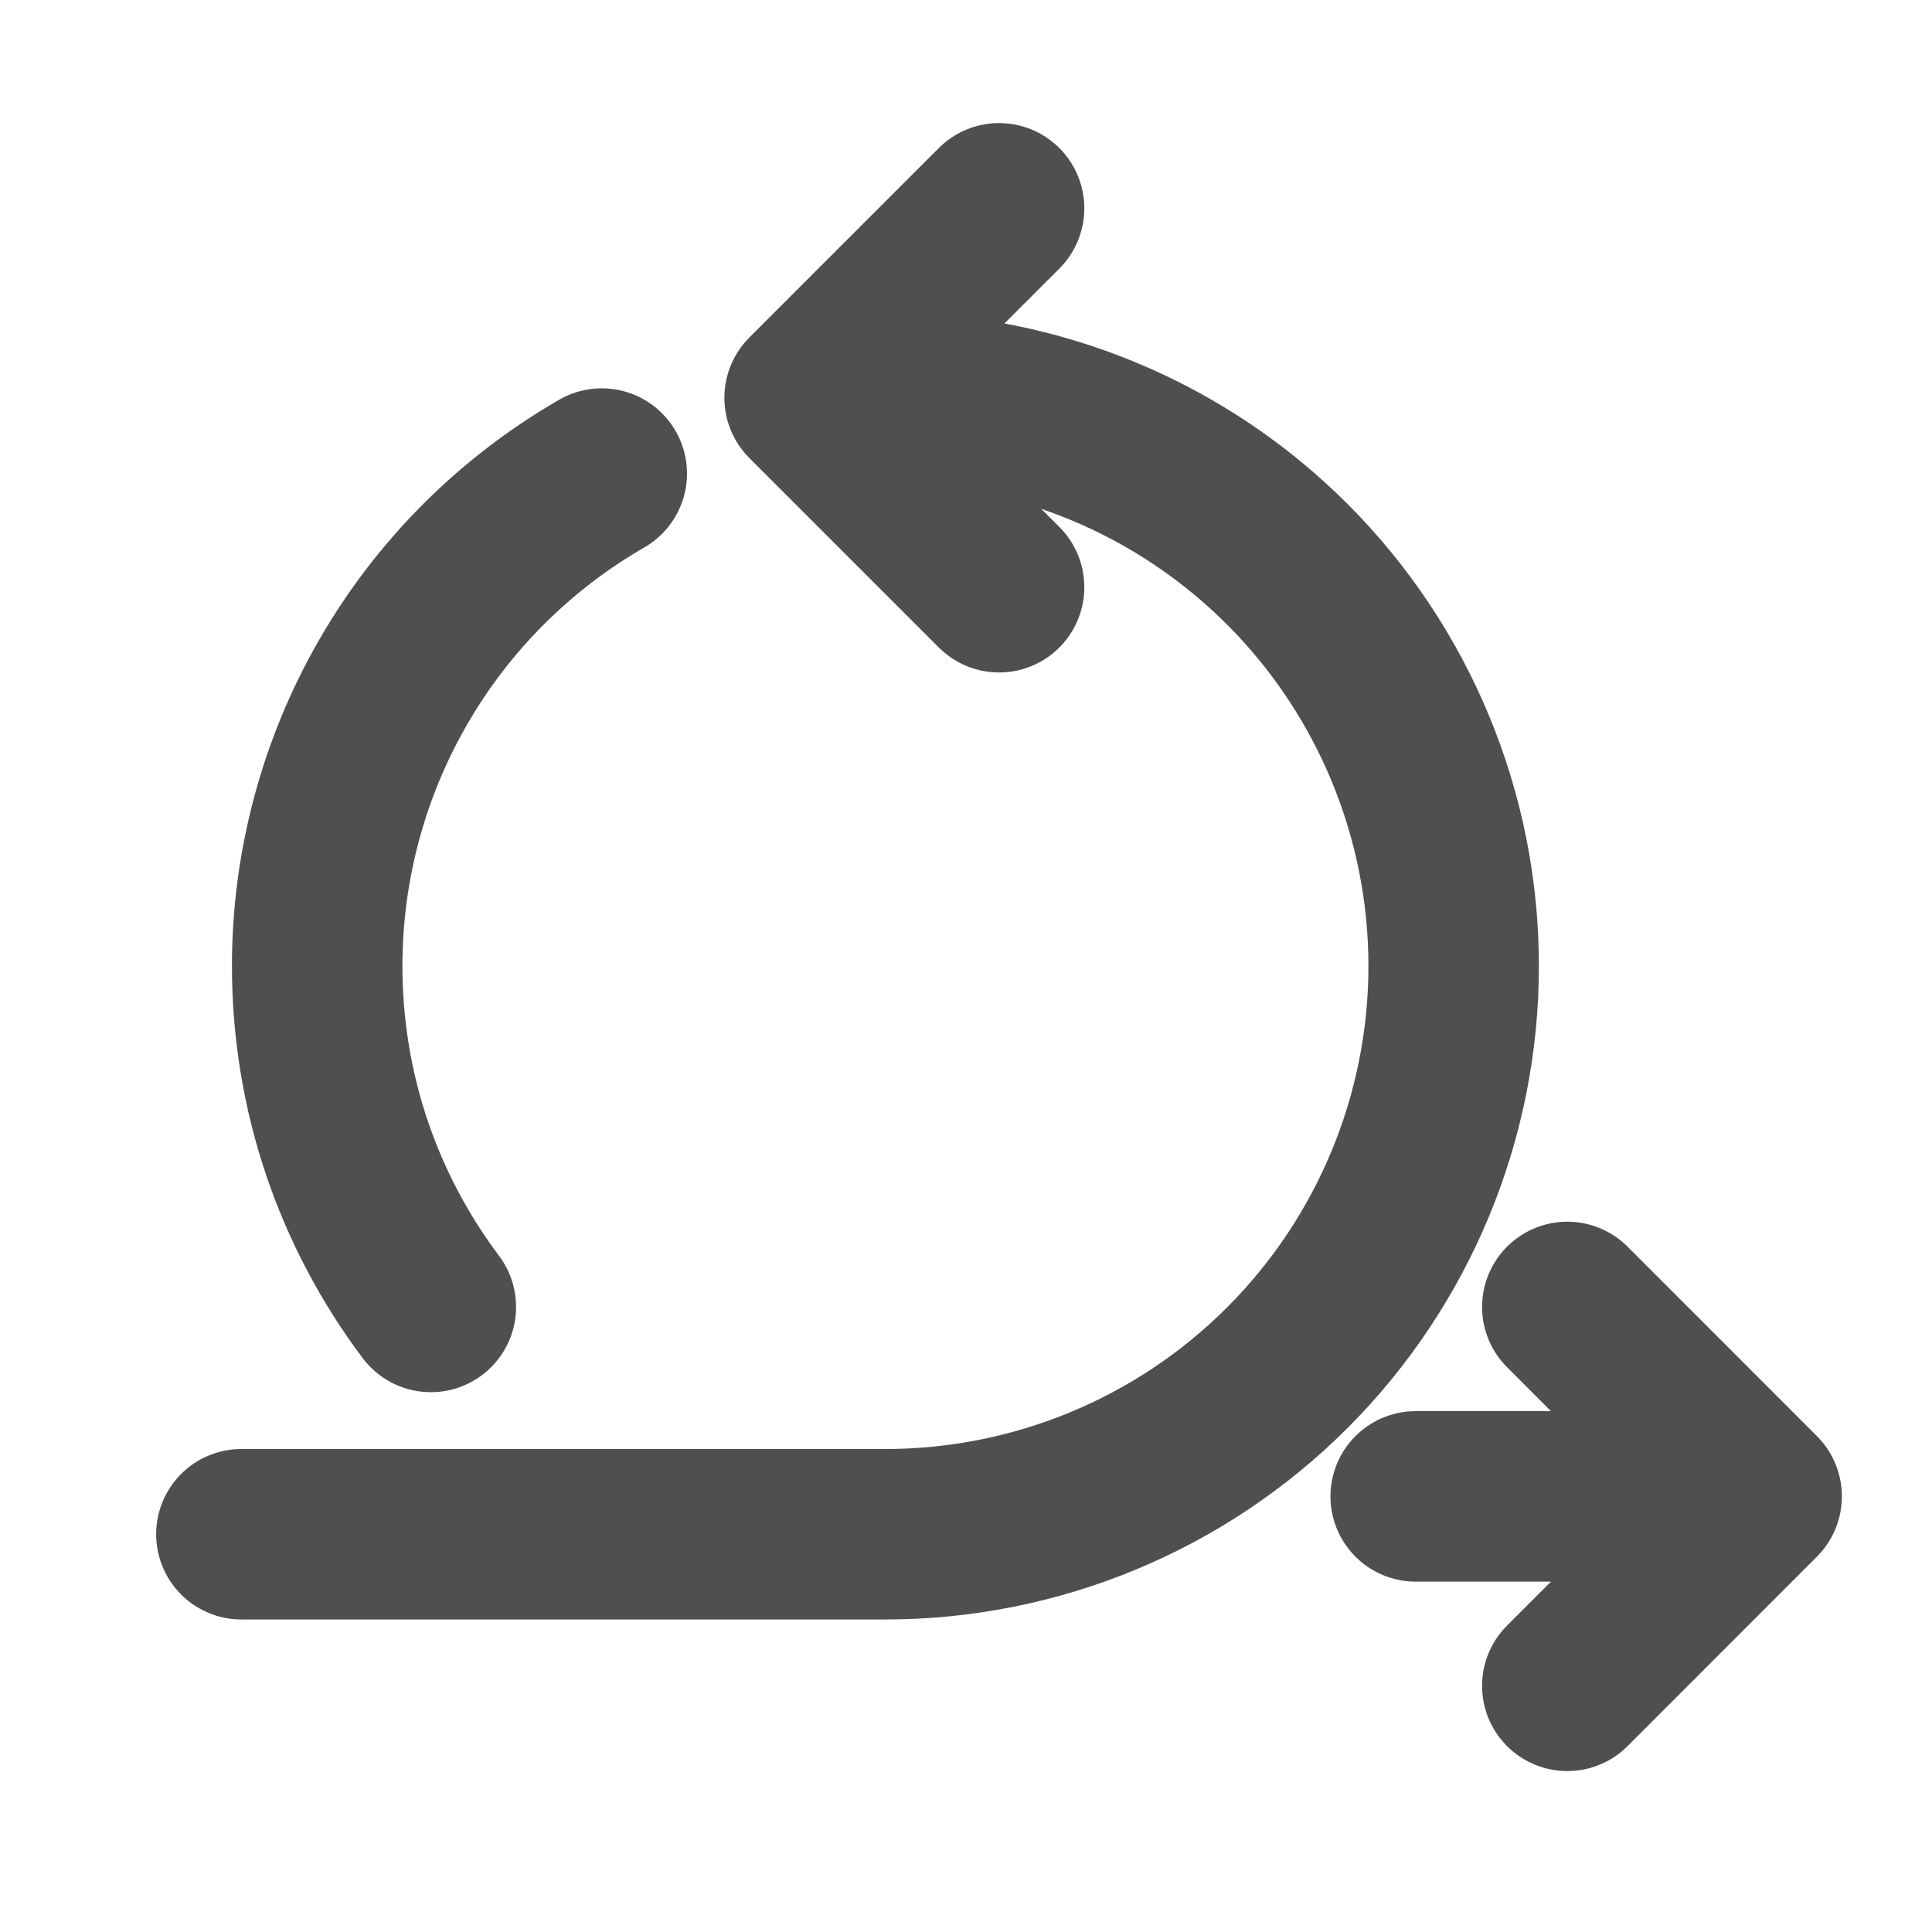
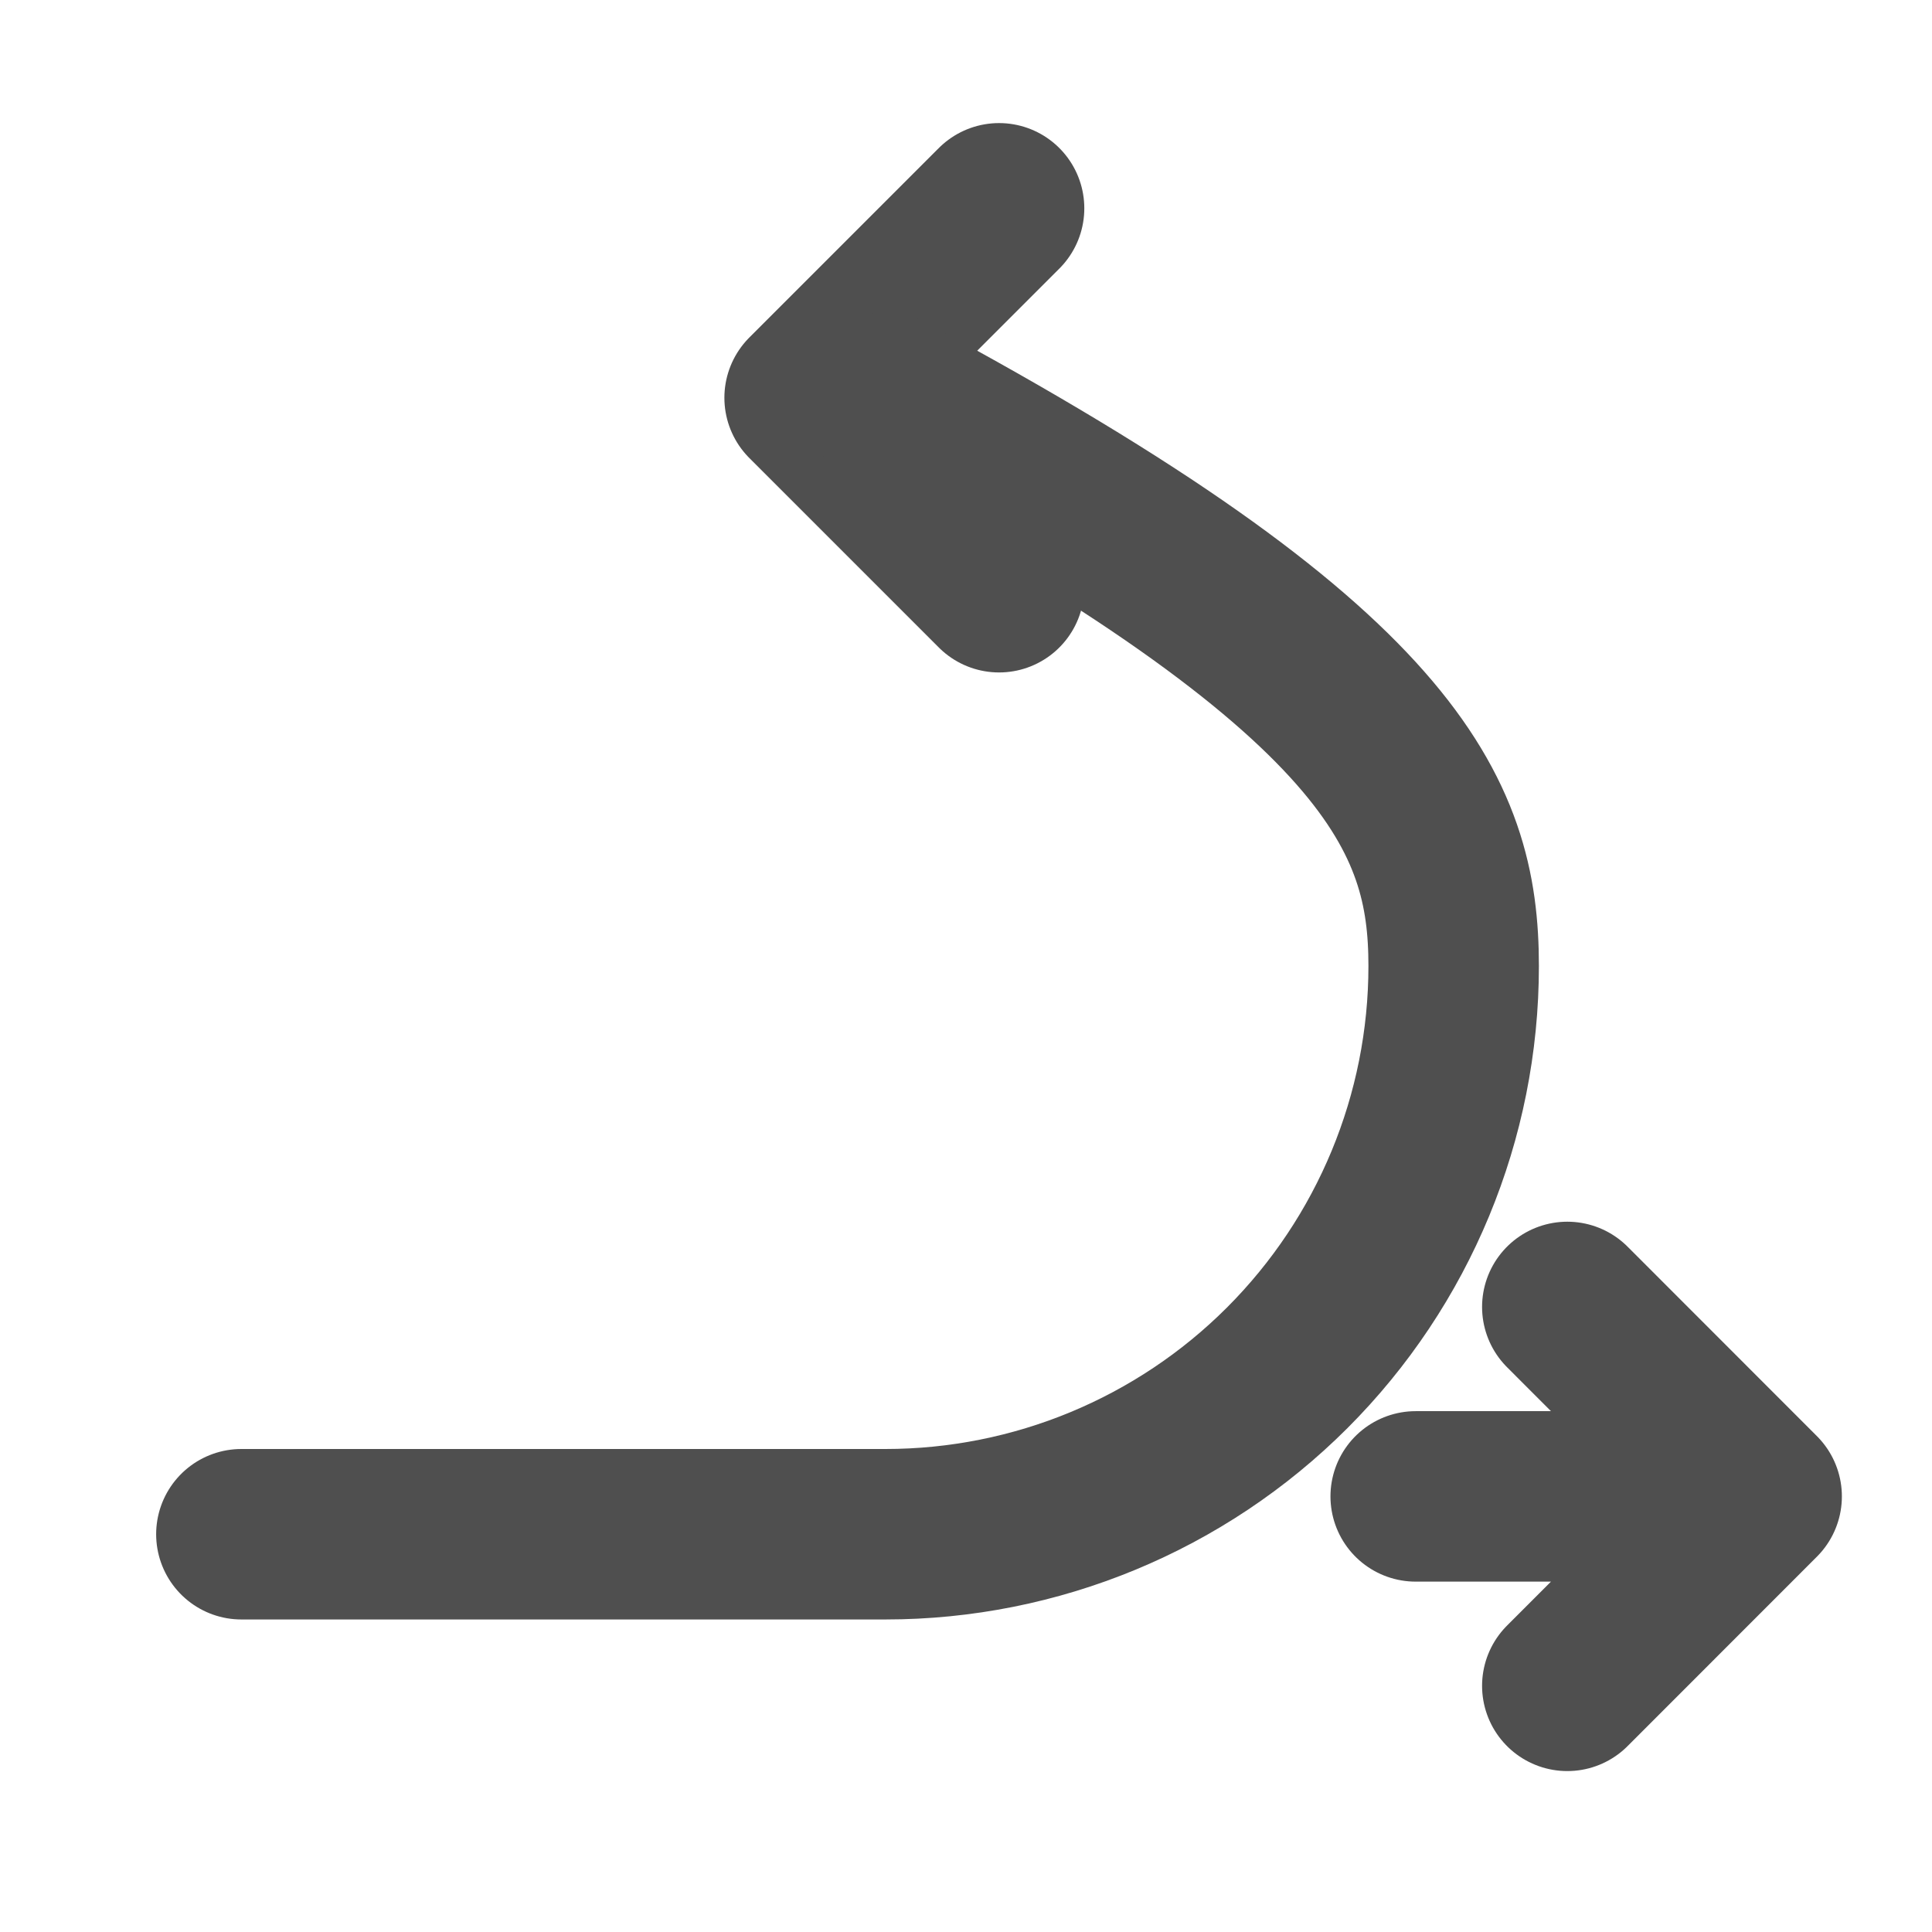
<svg xmlns="http://www.w3.org/2000/svg" width="17" height="17" viewBox="0 0 17 17" fill="none">
  <g clip-path="url(#clip0_6458_10506)">
    <path d="M12.457 13.167H15.457M15.457 13.167L13.791 11.5M15.457 13.167L13.791 14.834M8.791 1.833L7.124 3.5L8.791 5.167" stroke="#4F4F4F" stroke-width="1.5" stroke-linecap="round" stroke-linejoin="round" />
-     <path d="M7.791 3.5C9.117 3.5 10.389 4.027 11.326 4.964C12.264 5.902 12.791 7.174 12.791 8.5C12.791 9.826 12.264 11.098 11.326 12.036C10.389 12.973 9.117 13.5 7.791 13.5H2.124" stroke="#4F4F4F" stroke-width="1.5" stroke-linecap="round" stroke-linejoin="round" />
-     <path d="M5.295 4.167C4.534 4.606 3.901 5.237 3.462 5.998C3.022 6.759 2.791 7.622 2.791 8.5C2.791 9.626 3.163 10.664 3.791 11.5" stroke="#4F4F4F" stroke-width="1.5" stroke-linecap="round" stroke-linejoin="round" />
+     <path d="M7.791 3.5C12.264 5.902 12.791 7.174 12.791 8.5C12.791 9.826 12.264 11.098 11.326 12.036C10.389 12.973 9.117 13.5 7.791 13.5H2.124" stroke="#4F4F4F" stroke-width="1.5" stroke-linecap="round" stroke-linejoin="round" />
  </g>
  <defs>
    <clipPath id="clip0_6458_10506">
      <rect width="16" height="16" fill="white" transform="translate(0.791 0.5)" />
    </clipPath>
  </defs>
</svg>